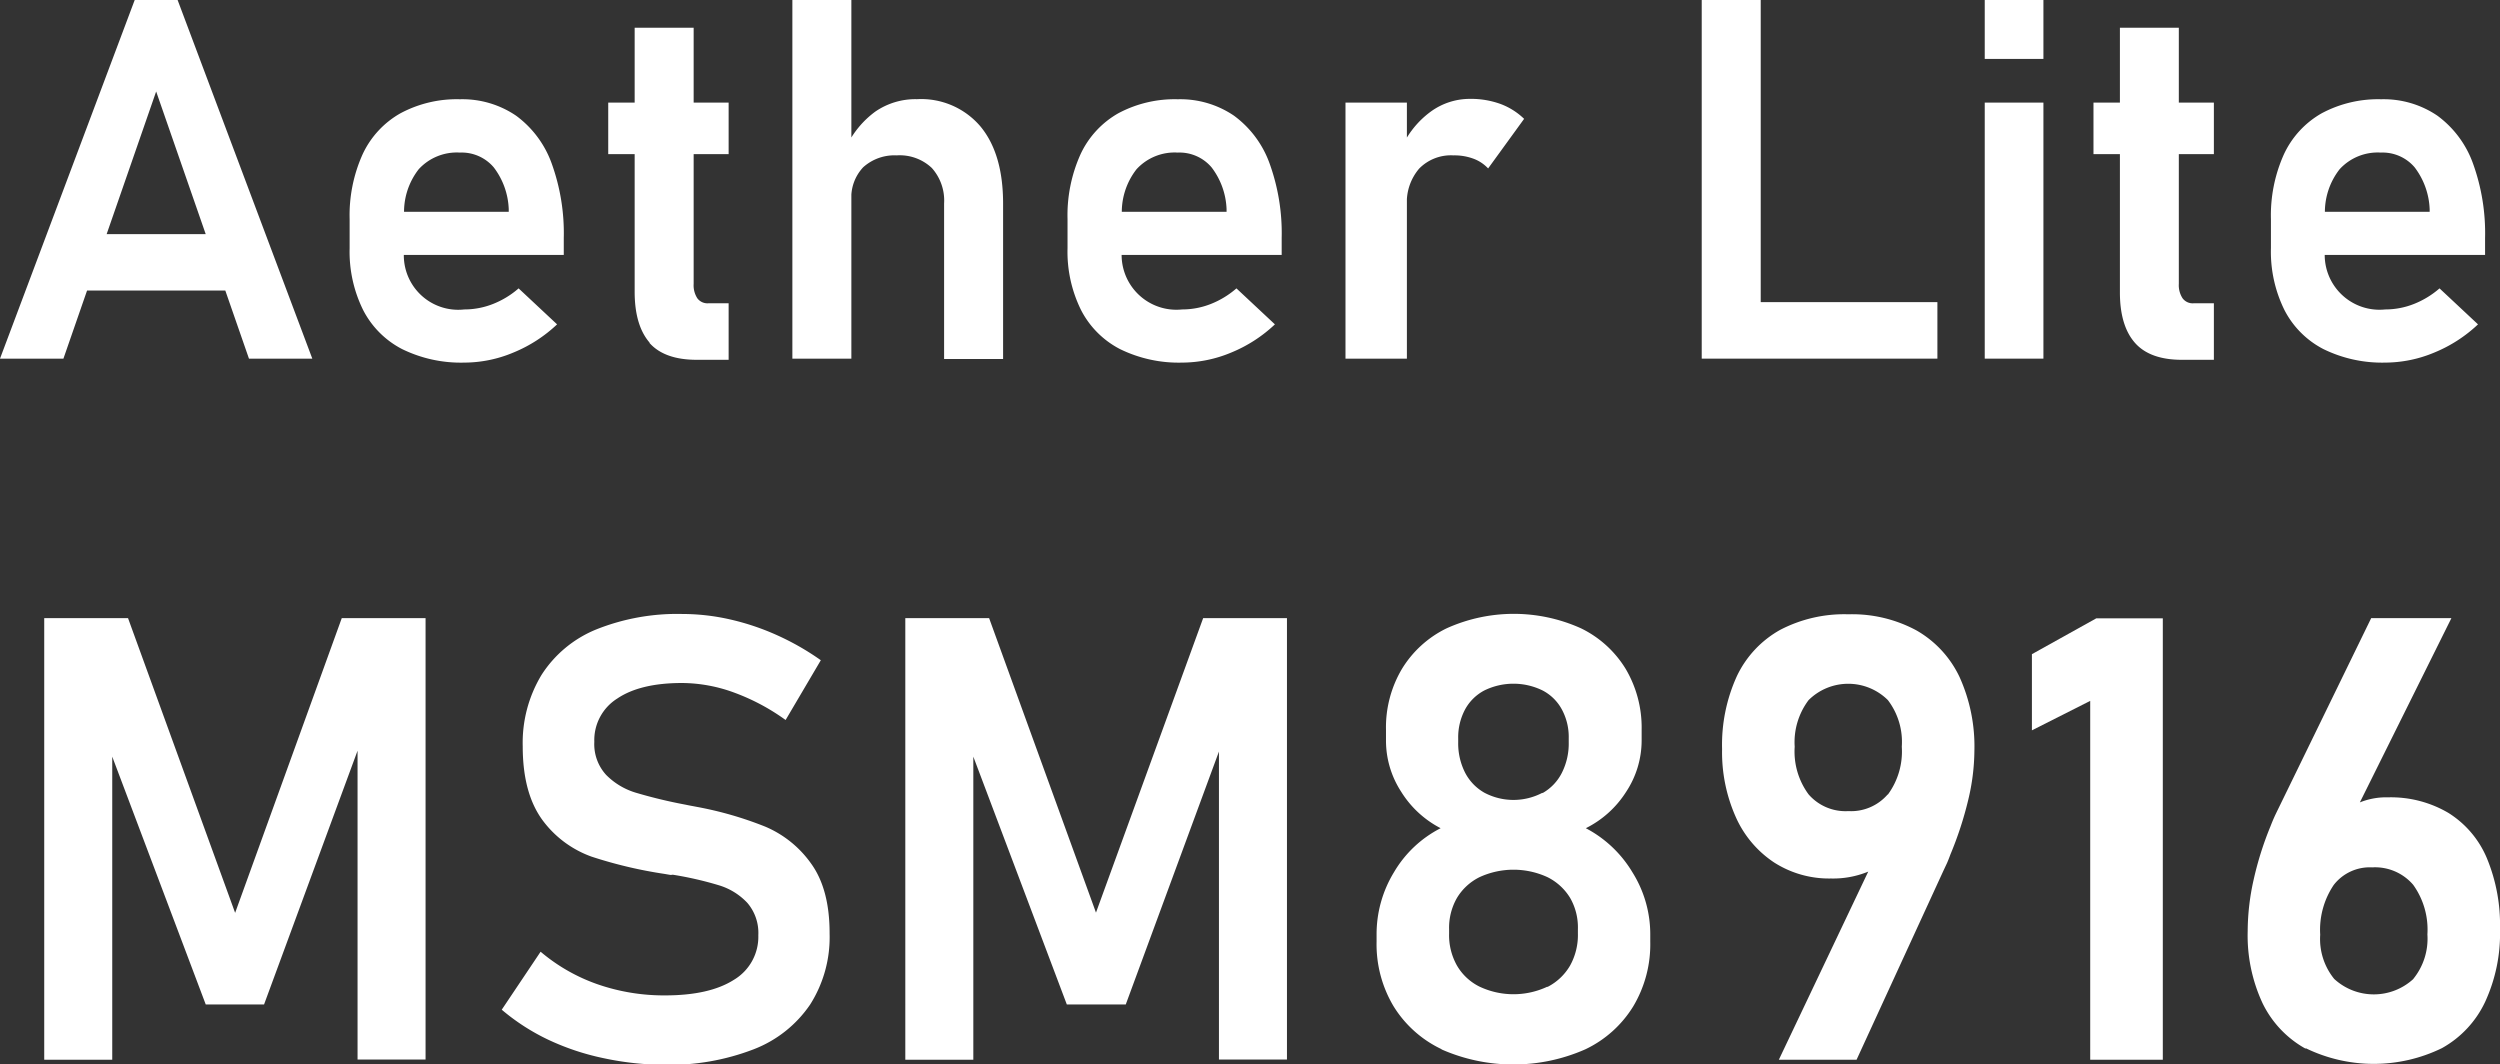
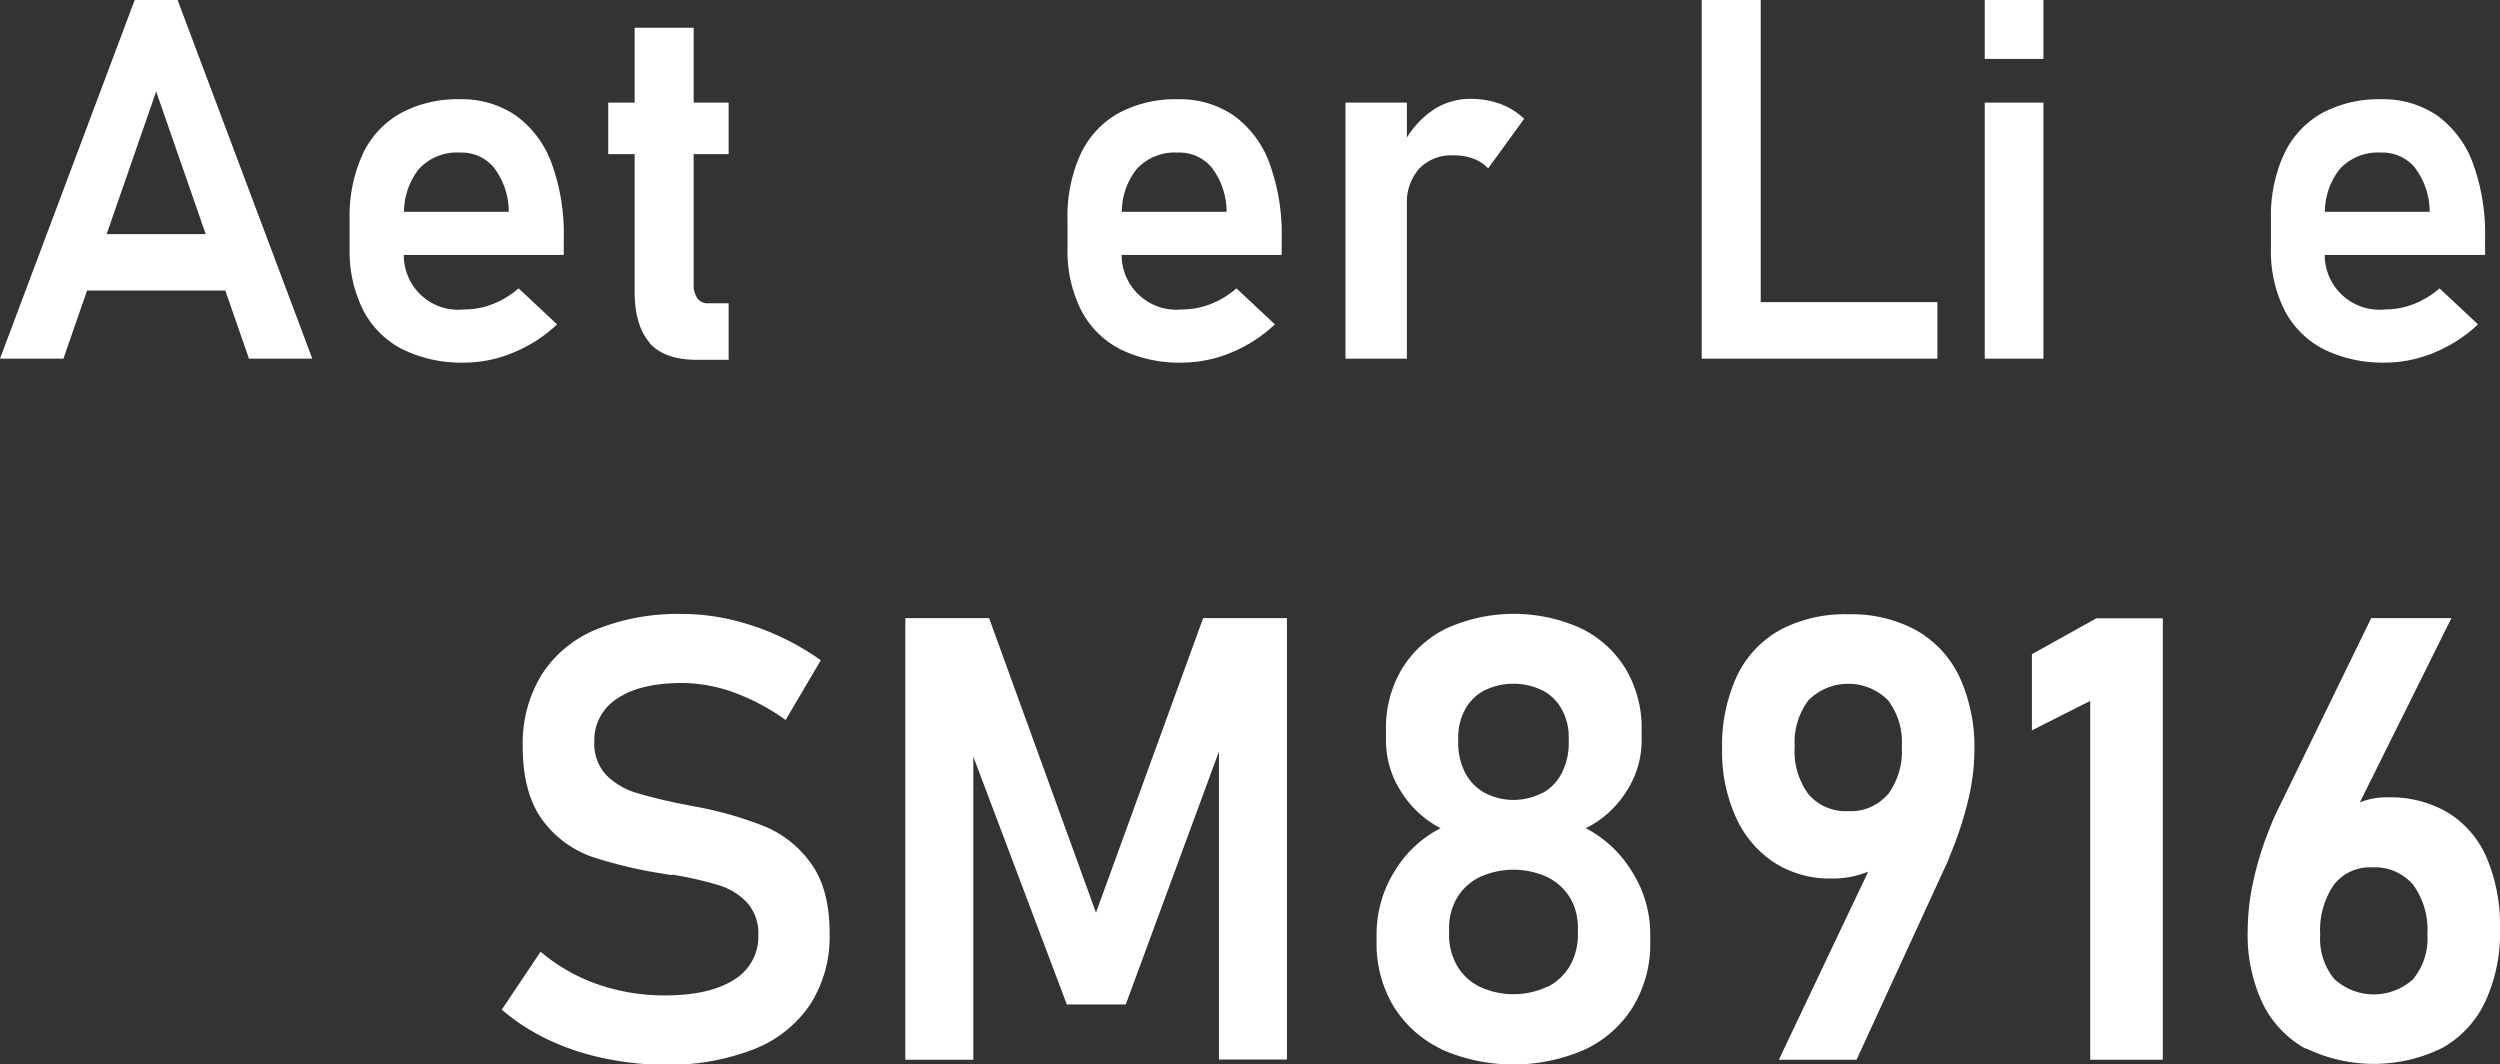
<svg xmlns="http://www.w3.org/2000/svg" id="Layer_1" data-name="Layer 1" viewBox="0 0 321.63 136.93">
  <rect x="0" y="0" width="321.63" height="136.93" fill="#333333" stroke="none" />
  <defs>
    <style>.cls-1{fill:#fff;}</style>
  </defs>
  <path class="cls-1" d="M186.08,148.48h5.52l17.33,46.14h-8.15l-11.94-34.37-11.93,34.37h-8.16Zm-9.17,30.12h24.28v7.26H176.91Z" transform="translate(-168.75 -148.48)" />
  <path class="cls-1" d="M220.48,193.39a11.63,11.63,0,0,1-5-5,16.92,16.92,0,0,1-1.75-8v-3.71a19.13,19.13,0,0,1,1.67-8.35,11.73,11.73,0,0,1,4.86-5.27,15.34,15.34,0,0,1,7.66-1.81,12.28,12.28,0,0,1,7.22,2.11,13.12,13.12,0,0,1,4.57,6.11,26.4,26.4,0,0,1,1.57,9.65v2.16H218.87v-5.55H234.2l0-.35a9.42,9.42,0,0,0-1.93-5.37,5.41,5.41,0,0,0-4.35-1.9,6.65,6.65,0,0,0-5.3,2.14,8.94,8.94,0,0,0-1.87,6.08v4.19a7,7,0,0,0,7.74,7.77,10,10,0,0,0,3.7-.71,11.27,11.27,0,0,0,3.28-2l4.95,4.63a18.24,18.24,0,0,1-5.63,3.63,16.36,16.36,0,0,1-6.3,1.29A17.18,17.18,0,0,1,220.48,193.39Z" transform="translate(-168.75 -148.48)" />
  <path class="cls-1" d="M247,161.68h15.49v6.63H247Zm5.34,30.9q-1.93-2.21-1.94-6.53v-34h7.59V185a3.07,3.07,0,0,0,.47,1.85,1.62,1.62,0,0,0,1.4.65h2.63v7.27h-4.06Q254.23,194.78,252.29,192.58Z" transform="translate(-168.75 -148.48)" />
-   <path class="cls-1" d="M270.69,148.48h7.59v46.14h-7.59Zm19.52,26.18a6.28,6.28,0,0,0-1.58-4.57,6,6,0,0,0-4.51-1.62A6,6,0,0,0,279.8,170a5.67,5.67,0,0,0-1.52,4.22l-.67-6.82a12,12,0,0,1,3.76-4.57,9.11,9.11,0,0,1,5.35-1.59,10,10,0,0,1,8.17,3.51q2.91,3.51,2.91,9.92v20h-7.59Z" transform="translate(-168.75 -148.48)" />
  <path class="cls-1" d="M312.84,193.39a11.63,11.63,0,0,1-5-5,16.92,16.92,0,0,1-1.75-8v-3.71a19.13,19.13,0,0,1,1.67-8.35,11.77,11.77,0,0,1,4.85-5.27,15.38,15.38,0,0,1,7.67-1.81,12.28,12.28,0,0,1,7.22,2.11,13.12,13.12,0,0,1,4.57,6.11,26.4,26.4,0,0,1,1.57,9.65v2.16H311.22v-5.55h15.33l0-.35a9.42,9.42,0,0,0-1.93-5.37,5.41,5.41,0,0,0-4.35-1.9,6.65,6.65,0,0,0-5.3,2.14,8.94,8.94,0,0,0-1.88,6.08v4.19a7.05,7.05,0,0,0,7.75,7.77,10,10,0,0,0,3.7-.71,11.4,11.4,0,0,0,3.28-2l4.95,4.63a18.24,18.24,0,0,1-5.63,3.63,16.44,16.44,0,0,1-6.3,1.29A17.15,17.15,0,0,1,312.84,193.39Z" transform="translate(-168.75 -148.48)" />
  <path class="cls-1" d="M341.85,161.68h7.9v32.94h-7.9Zm16.47,7.22a7,7,0,0,0-2.57-.43,5.72,5.72,0,0,0-4.42,1.7,6.66,6.66,0,0,0-1.58,4.71l-.66-7.46a11.72,11.72,0,0,1,3.73-4.58,8.54,8.54,0,0,1,5.06-1.64,11.15,11.15,0,0,1,3.9.65,8.78,8.78,0,0,1,3.05,1.92l-4.63,6.38A4.89,4.89,0,0,0,358.32,168.9Z" transform="translate(-168.75 -148.48)" />
  <path class="cls-1" d="M387.68,148.48h7.59v46.14h-7.59Zm3.56,38.87H418v7.27H391.24Z" transform="translate(-168.75 -148.48)" />
  <path class="cls-1" d="M424.09,148.48h7.55v7.58h-7.55Zm0,13.2h7.55v32.94h-7.55Z" transform="translate(-168.75 -148.48)" />
-   <path class="cls-1" d="M438.08,161.68h15.49v6.63H438.08Zm5.33,30.9q-1.94-2.21-1.93-6.53v-34h7.58V185a3.07,3.07,0,0,0,.48,1.85,1.61,1.61,0,0,0,1.4.65h2.63v7.27h-4.06C446.74,194.78,444.7,194.05,443.41,192.58Z" transform="translate(-168.75 -148.48)" />
  <path class="cls-1" d="M467.66,193.39a11.63,11.63,0,0,1-5-5,16.92,16.92,0,0,1-1.75-8v-3.71a19.13,19.13,0,0,1,1.67-8.35,11.77,11.77,0,0,1,4.85-5.27,15.38,15.38,0,0,1,7.67-1.81,12.28,12.28,0,0,1,7.22,2.11,13.12,13.12,0,0,1,4.57,6.11,26.4,26.4,0,0,1,1.57,9.65v2.16H466v-5.55h15.33l0-.35a9.49,9.49,0,0,0-1.93-5.37,5.41,5.41,0,0,0-4.35-1.9,6.64,6.64,0,0,0-5.3,2.14,8.94,8.94,0,0,0-1.88,6.08v4.19a7.05,7.05,0,0,0,7.75,7.77,10,10,0,0,0,3.7-.71,11.4,11.4,0,0,0,3.28-2l4.95,4.63a18.24,18.24,0,0,1-5.63,3.63,16.44,16.44,0,0,1-6.3,1.29A17.15,17.15,0,0,1,467.66,193.39Z" transform="translate(-168.75 -148.48)" />
-   <path class="cls-1" d="M212.72,228H223.5v56.79h-8.75V241.5l.39,2.5-12.42,33.71h-7.5L182.8,244.79l.39-3.29v43.32h-8.75V228h10.78L199,265.92Z" transform="translate(-168.75 -148.48)" />
  <path class="cls-1" d="M246.37,284.61a31.93,31.93,0,0,1-7.07-2.36,27.45,27.45,0,0,1-6-3.87l5-7.46a23.12,23.12,0,0,0,7.36,4.2,26.07,26.07,0,0,0,8.65,1.42c3.81,0,6.76-.67,8.85-2a6.45,6.45,0,0,0,3.15-5.74v0a5.94,5.94,0,0,0-1.41-4.16,8.31,8.31,0,0,0-3.67-2.27,45.09,45.09,0,0,0-5.82-1.34.67.67,0,0,0-.24,0,.66.66,0,0,1-.23,0l-.7-.12a57.21,57.21,0,0,1-9.38-2.22,13.51,13.51,0,0,1-6.25-4.61Q236,250.6,236,244.51v0a16.88,16.88,0,0,1,2.43-9.22,15.13,15.13,0,0,1,7-5.82,28,28,0,0,1,11.09-2,27.72,27.72,0,0,1,6.11.69,31.69,31.69,0,0,1,6,2,33.44,33.44,0,0,1,5.72,3.26l-4.53,7.69a27.37,27.37,0,0,0-6.68-3.55,19.67,19.67,0,0,0-6.64-1.21q-5.38,0-8.34,2a6.32,6.32,0,0,0-2.95,5.57v0a5.85,5.85,0,0,0,1.52,4.25,9,9,0,0,0,3.81,2.29,63.5,63.5,0,0,0,6.39,1.54l.29.06.3.06.43.08.42.08a46.27,46.27,0,0,1,8.81,2.54,13.83,13.83,0,0,1,5.92,4.76q2.38,3.29,2.38,8.95v.07a16.14,16.14,0,0,1-2.5,9.11,15.52,15.52,0,0,1-7.26,5.76,30.13,30.13,0,0,1-11.49,2A38.12,38.12,0,0,1,246.37,284.61Z" transform="translate(-168.75 -148.48)" />
  <path class="cls-1" d="M323.54,228h10.78v56.79h-8.75V241.5L326,244l-12.42,33.71H306l-12.42-32.92.39-3.29v43.32h-8.75V228H296l13.75,37.89Z" transform="translate(-168.75 -148.48)" />
  <path class="cls-1" d="M354.21,283.46a14.58,14.58,0,0,1-6.18-5.53,15.55,15.55,0,0,1-2.18-8.3v-.94a15.3,15.3,0,0,1,2.24-8,14.73,14.73,0,0,1,6-5.66,13,13,0,0,1-5.1-4.73,12.05,12.05,0,0,1-1.93-6.52v-1.41a14.75,14.75,0,0,1,2.05-7.83,13.78,13.78,0,0,1,5.76-5.23,21,21,0,0,1,17.27,0,13.78,13.78,0,0,1,5.76,5.23,14.84,14.84,0,0,1,2.05,7.83v1.41a12,12,0,0,1-2,6.58,13,13,0,0,1-5.18,4.67,15.23,15.23,0,0,1,6,5.68,15,15,0,0,1,2.29,8v.94a15.56,15.56,0,0,1-2.19,8.3,14.55,14.55,0,0,1-6.17,5.53,22.94,22.94,0,0,1-18.51,0Zm13.61-8a7.06,7.06,0,0,0,2.93-2.77,8.09,8.09,0,0,0,1-4.11V268a7.6,7.6,0,0,0-1-4,7.1,7.1,0,0,0-2.91-2.67,10.45,10.45,0,0,0-8.75,0,7,7,0,0,0-2.91,2.69,7.7,7.7,0,0,0-1,4v.58a7.94,7.94,0,0,0,1,4.08,6.87,6.87,0,0,0,2.93,2.74,10.26,10.26,0,0,0,8.71,0Zm-.63-24.94a6.2,6.2,0,0,0,2.5-2.62,8.37,8.37,0,0,0,.88-3.93v-.54a7.44,7.44,0,0,0-.88-3.67,5.93,5.93,0,0,0-2.5-2.46,8.52,8.52,0,0,0-7.46,0,6,6,0,0,0-2.5,2.46,7.62,7.62,0,0,0-.88,3.71V244a8.3,8.3,0,0,0,.88,3.87,6.27,6.27,0,0,0,2.5,2.6,8,8,0,0,0,7.46,0Z" transform="translate(-168.75 -148.48)" />
  <path class="cls-1" d="M411,256.62l.94,1.41a5.81,5.81,0,0,1-2.95,2.63,11.84,11.84,0,0,1-4.67.84,13.11,13.11,0,0,1-7.34-2.07,13.64,13.64,0,0,1-4.92-5.84,20.46,20.46,0,0,1-1.76-8.73v0a21.28,21.28,0,0,1,1.91-9.41,13.36,13.36,0,0,1,5.57-5.94,17.82,17.82,0,0,1,8.77-2,17.4,17.4,0,0,1,8.75,2.07,13.57,13.57,0,0,1,5.55,6,21.64,21.64,0,0,1,1.91,9.49v0a27.86,27.86,0,0,1-.8,6.35,46,46,0,0,1-2.29,7c-.13.36-.27.72-.42,1.07l-.47,1L407.6,284.82h-10Zm.63-5.92a9.36,9.36,0,0,0,1.79-6.15v0a8.88,8.88,0,0,0-1.79-6,7.24,7.24,0,0,0-10.2,0,9,9,0,0,0-1.79,6v0a9.28,9.28,0,0,0,1.79,6.13,6.29,6.29,0,0,0,5.12,2.15A6.22,6.22,0,0,0,411.59,250.7Z" transform="translate(-168.75 -148.48)" />
  <path class="cls-1" d="M447,284.82h-9.34V238.65l-7.5,3.79v-9.8l8.28-4.61H447Z" transform="translate(-168.75 -148.48)" />
  <path class="cls-1" d="M465.38,283.4a13.34,13.34,0,0,1-5.55-5.86,20.62,20.62,0,0,1-1.91-9.28v0a30.51,30.51,0,0,1,.76-6.58,42.17,42.17,0,0,1,2.17-6.89c.15-.39.31-.78.48-1.16s.35-.74.53-1.11L473.81,228h10.32l-14.07,28.32-1.32-1.41a6.87,6.87,0,0,1,2.85-2.85,9,9,0,0,1,4.37-1,14.59,14.59,0,0,1,7.78,2,12.63,12.63,0,0,1,4.94,5.8,22.42,22.42,0,0,1,1.7,9.16v0a21,21,0,0,1-1.92,9.37,13.24,13.24,0,0,1-5.56,5.94,20,20,0,0,1-17.52,0Zm13.86-9a8.19,8.19,0,0,0,1.8-5.7v0a9.89,9.89,0,0,0-1.83-6.39,6.46,6.46,0,0,0-5.28-2.24,5.86,5.86,0,0,0-4.94,2.26,10.33,10.33,0,0,0-1.74,6.41v0a8.13,8.13,0,0,0,1.8,5.68,7.52,7.52,0,0,0,10.19,0Z" transform="translate(-168.75 -148.48)" />
</svg>